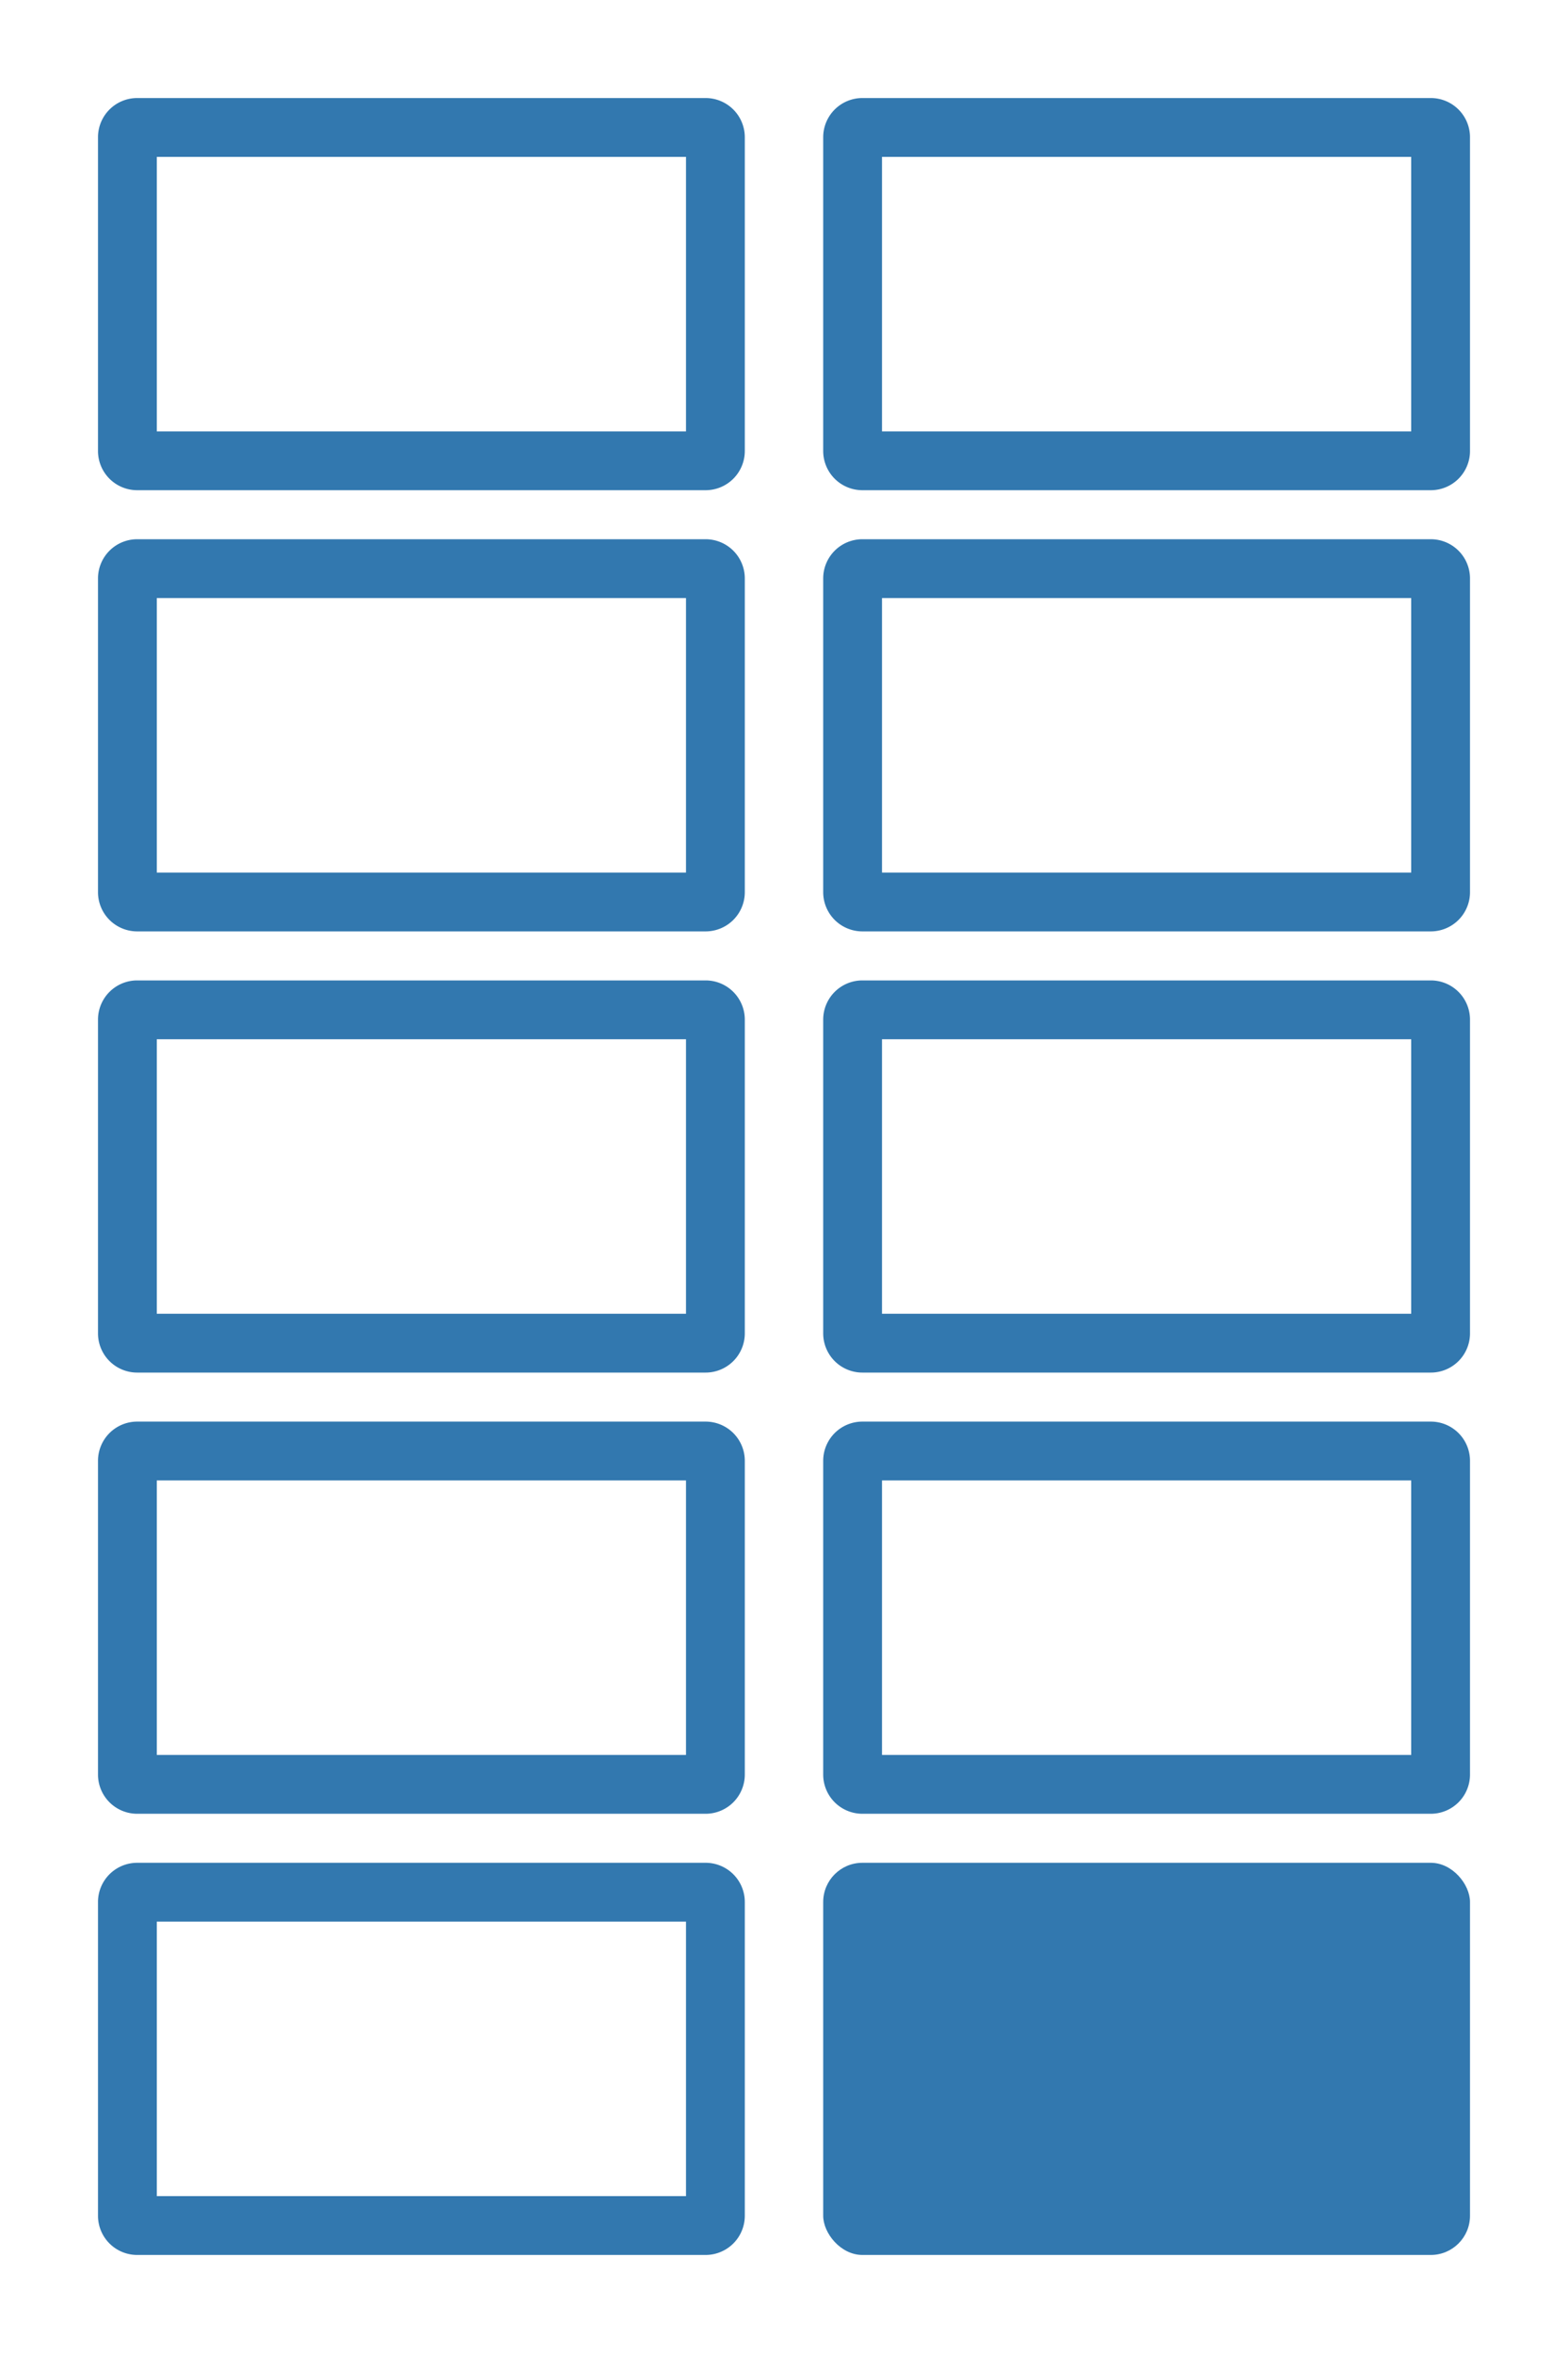
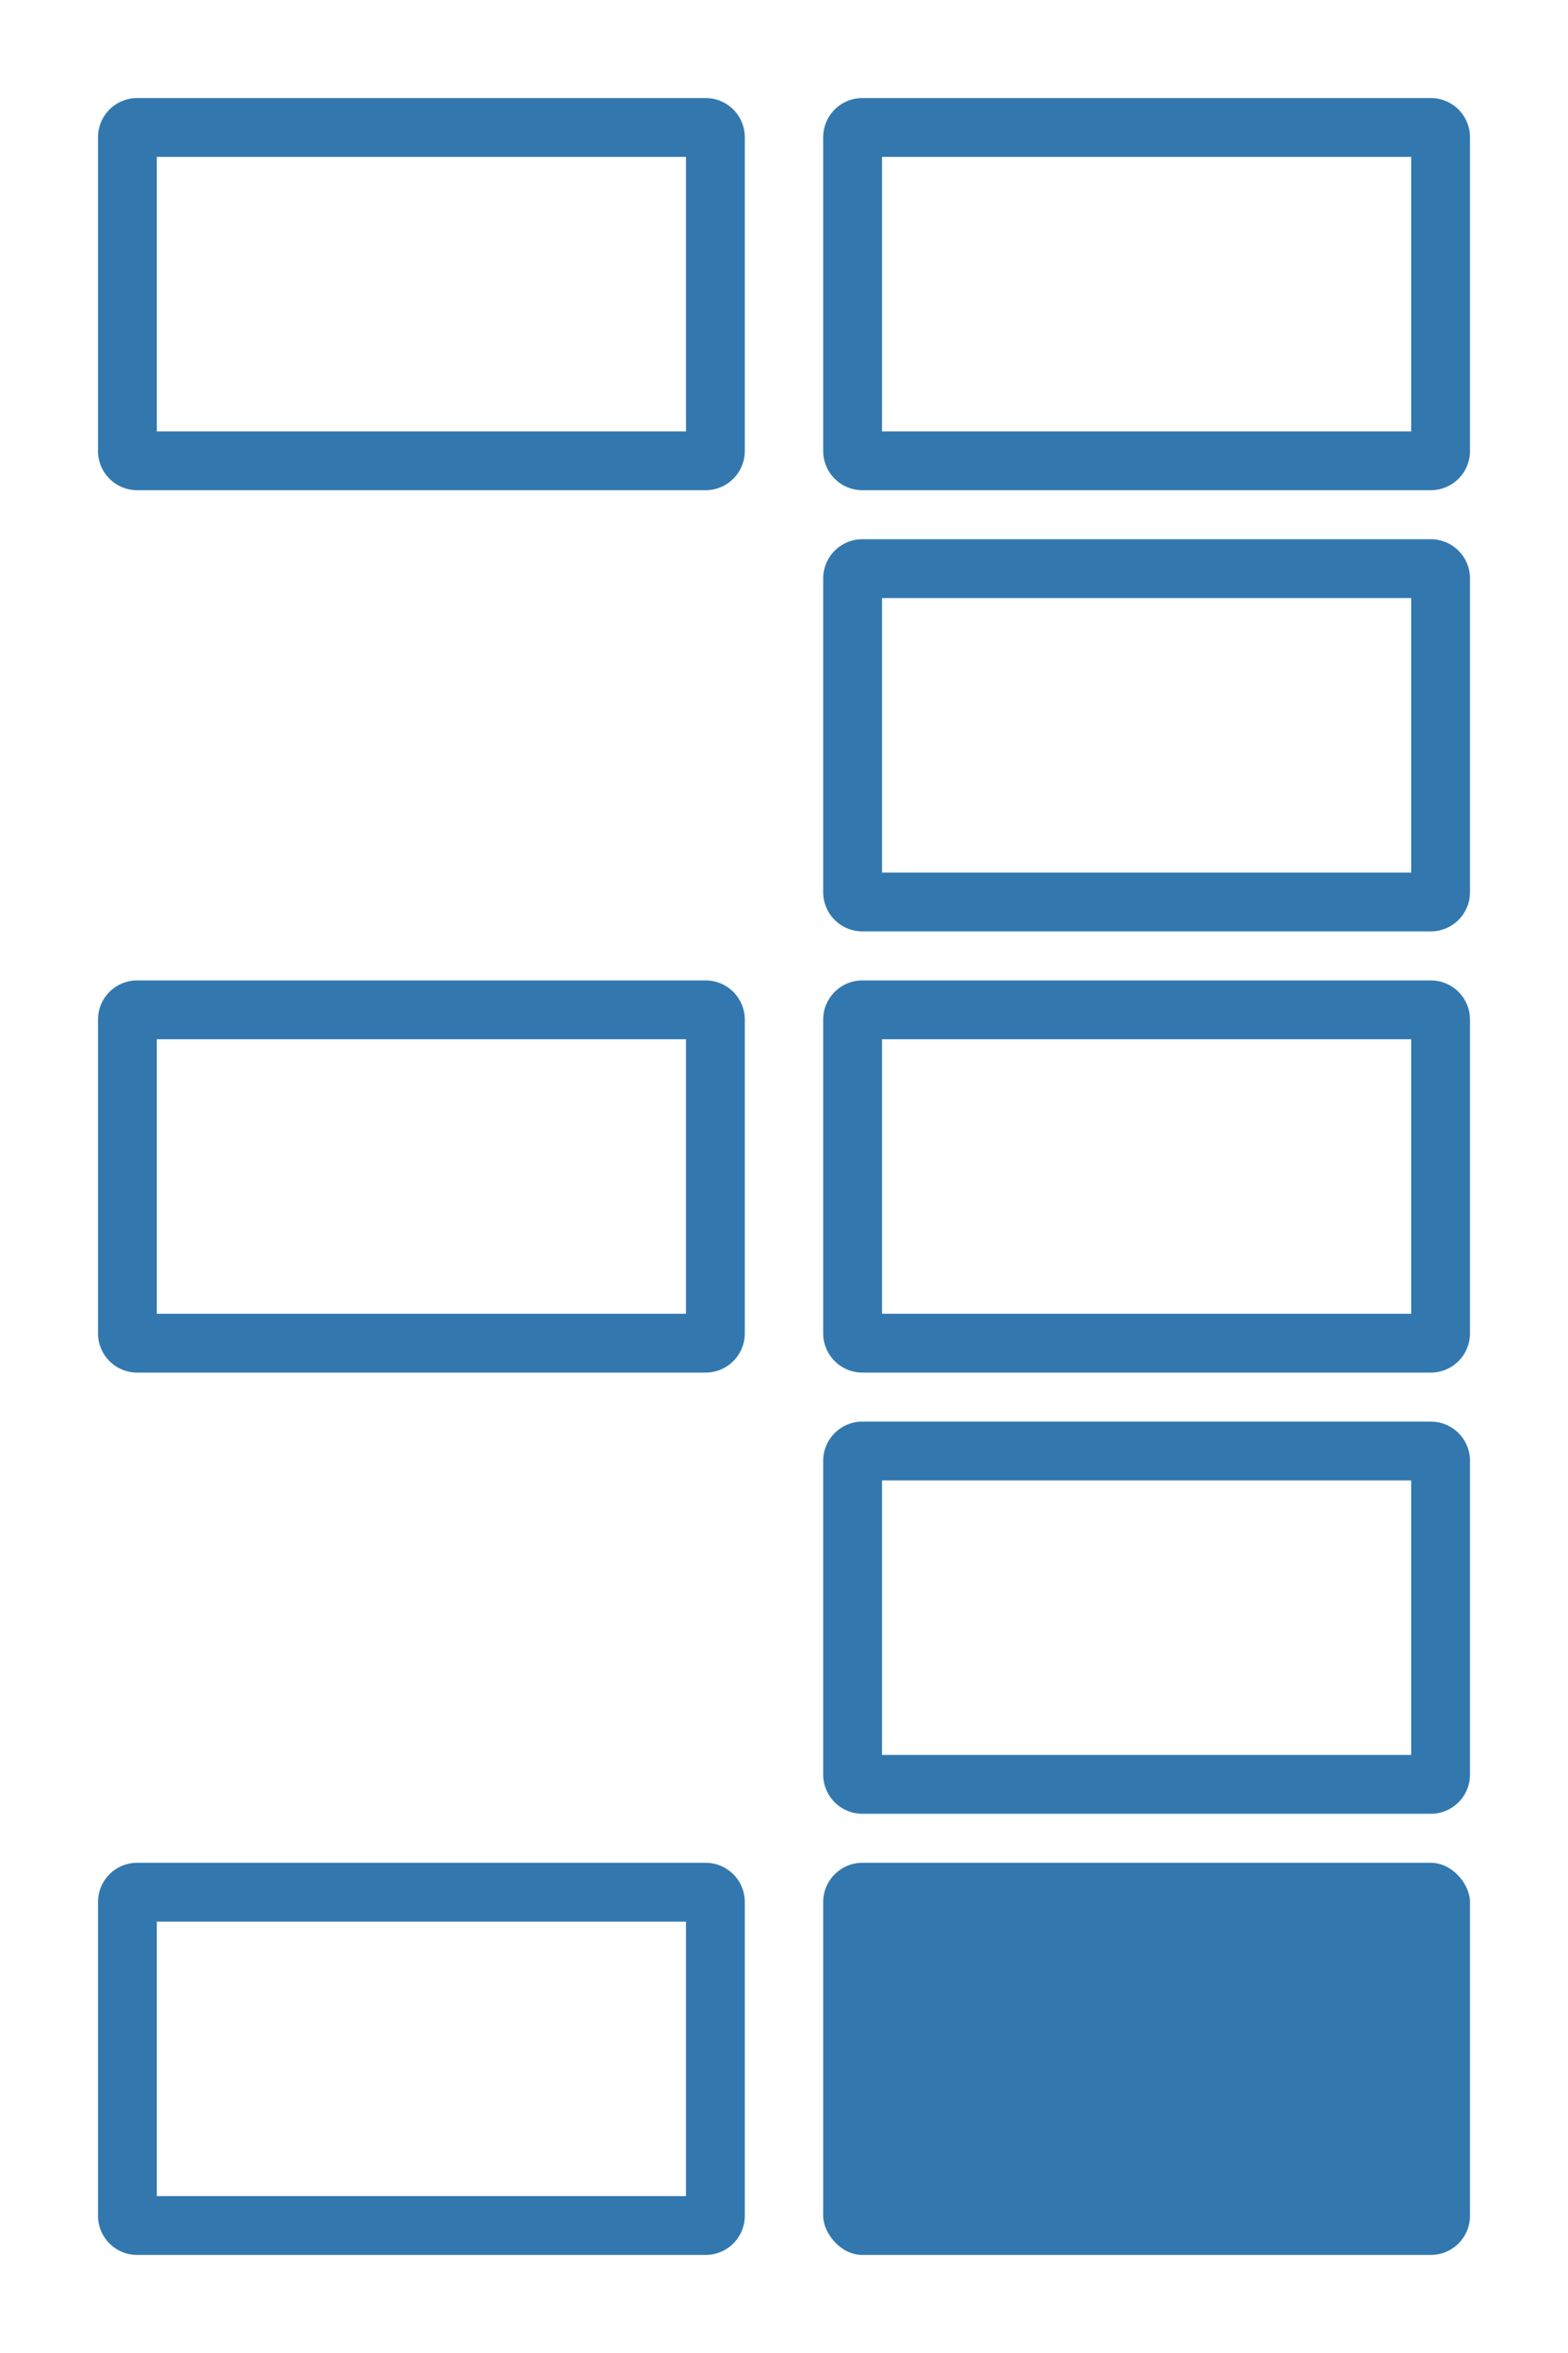
<svg xmlns="http://www.w3.org/2000/svg" width="80" height="120" viewBox="0 0 80 120">
  <title>icons-cal</title>
  <path d="M35,8V22H8V8H35m1-3H7A2,2,0,0,0,5,7V23a2,2,0,0,0,2,2H36a2,2,0,0,0,2-2V7a2,2,0,0,0-2-2Z" style="fill: #3278af" />
  <path d="M72,8V22H45V8H72m1-3H44a2,2,0,0,0-2,2V23a2,2,0,0,0,2,2H73a2,2,0,0,0,2-2V7a2,2,0,0,0-2-2Z" style="fill: #3278af" />
-   <path d="M35,30.5v14H8v-14H35m1-3H7a2,2,0,0,0-2,2v16a2,2,0,0,0,2,2H36a2,2,0,0,0,2-2v-16a2,2,0,0,0-2-2Z" style="fill: #3278af" />
  <path d="M72,30.5v14H45v-14H72m1-3H44a2,2,0,0,0-2,2v16a2,2,0,0,0,2,2H73a2,2,0,0,0,2-2v-16a2,2,0,0,0-2-2Z" style="fill: #3278af" />
  <path d="M35,53V67H8V53H35m1-3H7a2,2,0,0,0-2,2V68a2,2,0,0,0,2,2H36a2,2,0,0,0,2-2V52a2,2,0,0,0-2-2Z" style="fill: #3278af" />
  <path d="M72,53V67H45V53H72m1-3H44a2,2,0,0,0-2,2V68a2,2,0,0,0,2,2H73a2,2,0,0,0,2-2V52a2,2,0,0,0-2-2Z" style="fill: #3278af" />
-   <path d="M35,75.5v14H8v-14H35m1-3H7a2,2,0,0,0-2,2v16a2,2,0,0,0,2,2H36a2,2,0,0,0,2-2v-16a2,2,0,0,0-2-2Z" style="fill: #3278af" />
  <path d="M72,75.5v14H45v-14H72m1-3H44a2,2,0,0,0-2,2v16a2,2,0,0,0,2,2H73a2,2,0,0,0,2-2v-16a2,2,0,0,0-2-2Z" style="fill: #3278af" />
  <path d="M35,98v14H8V98H35m1-3H7a2,2,0,0,0-2,2v16a2,2,0,0,0,2,2H36a2,2,0,0,0,2-2V97a2,2,0,0,0-2-2Z" style="fill: #3278af" />
  <rect x="42" y="95" width="33" height="20" rx="2" ry="2" style="fill: #3278af" />
</svg>